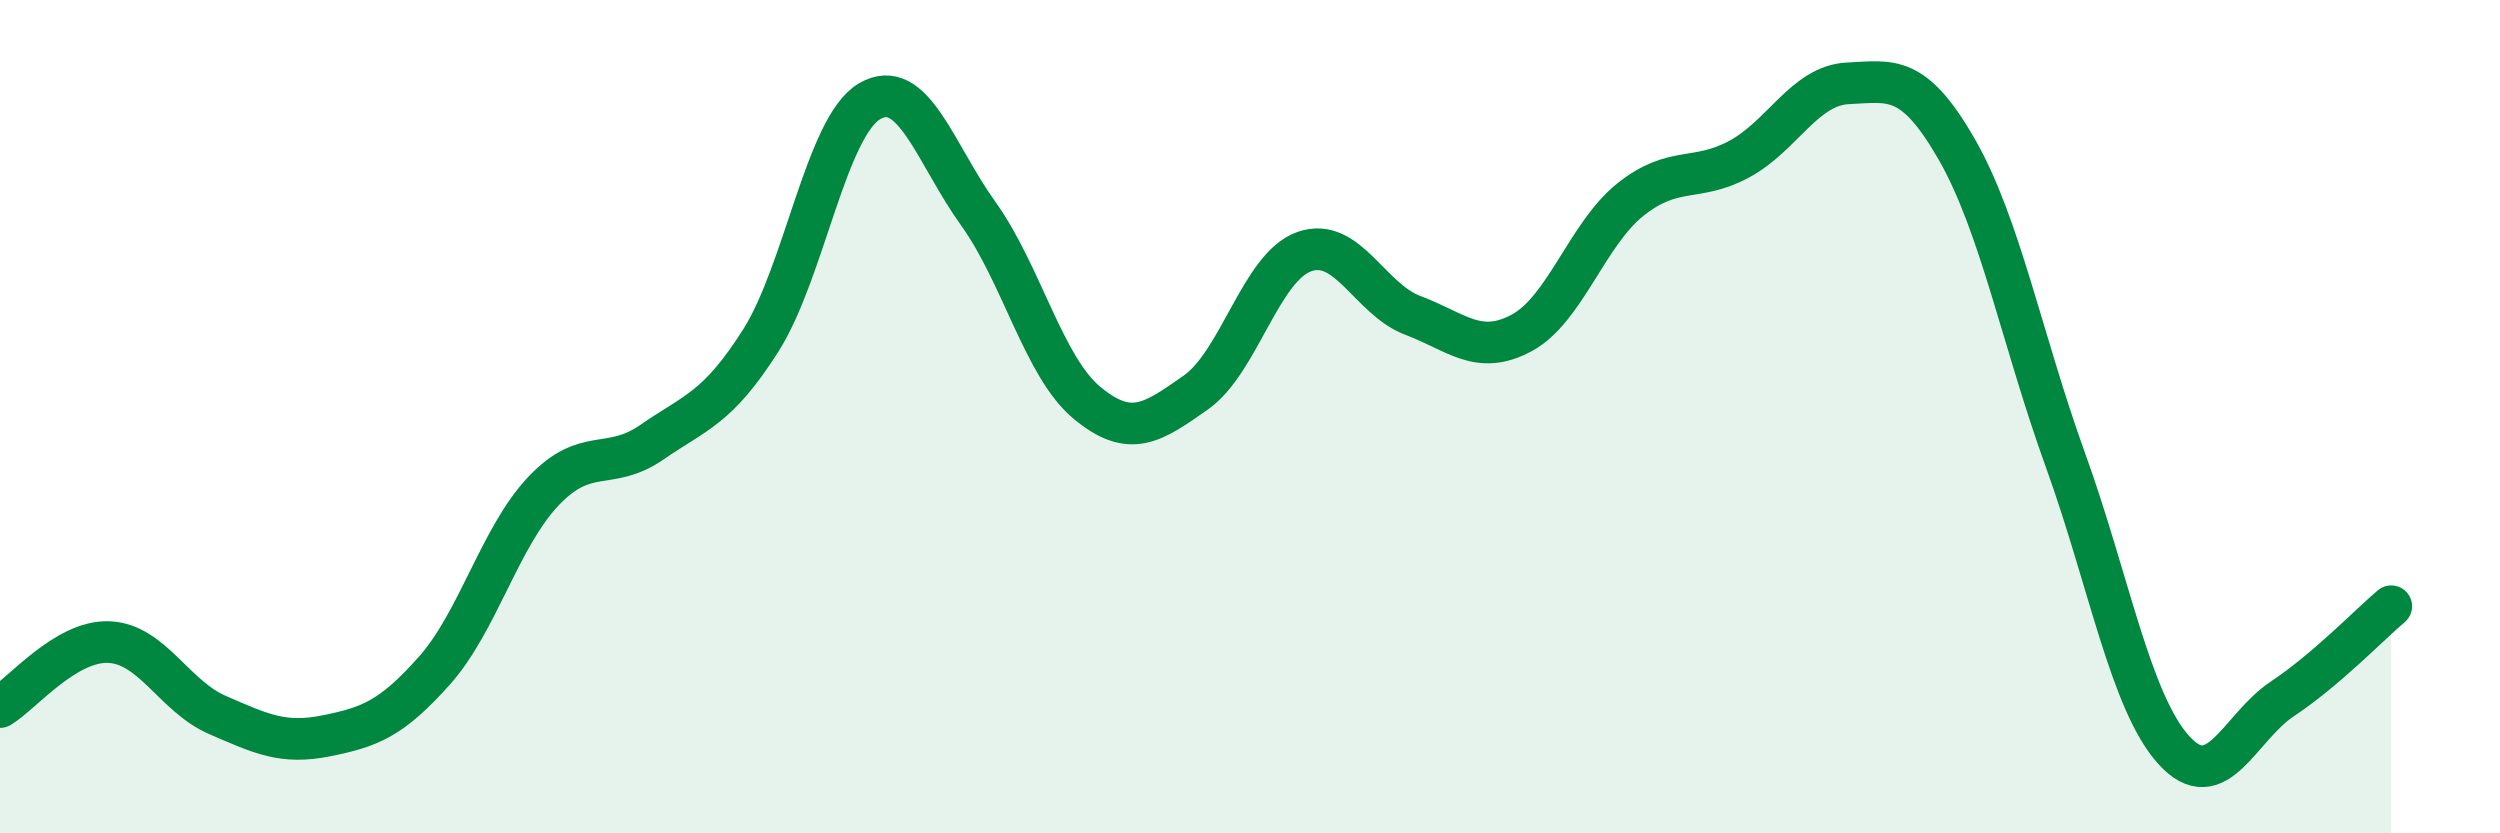
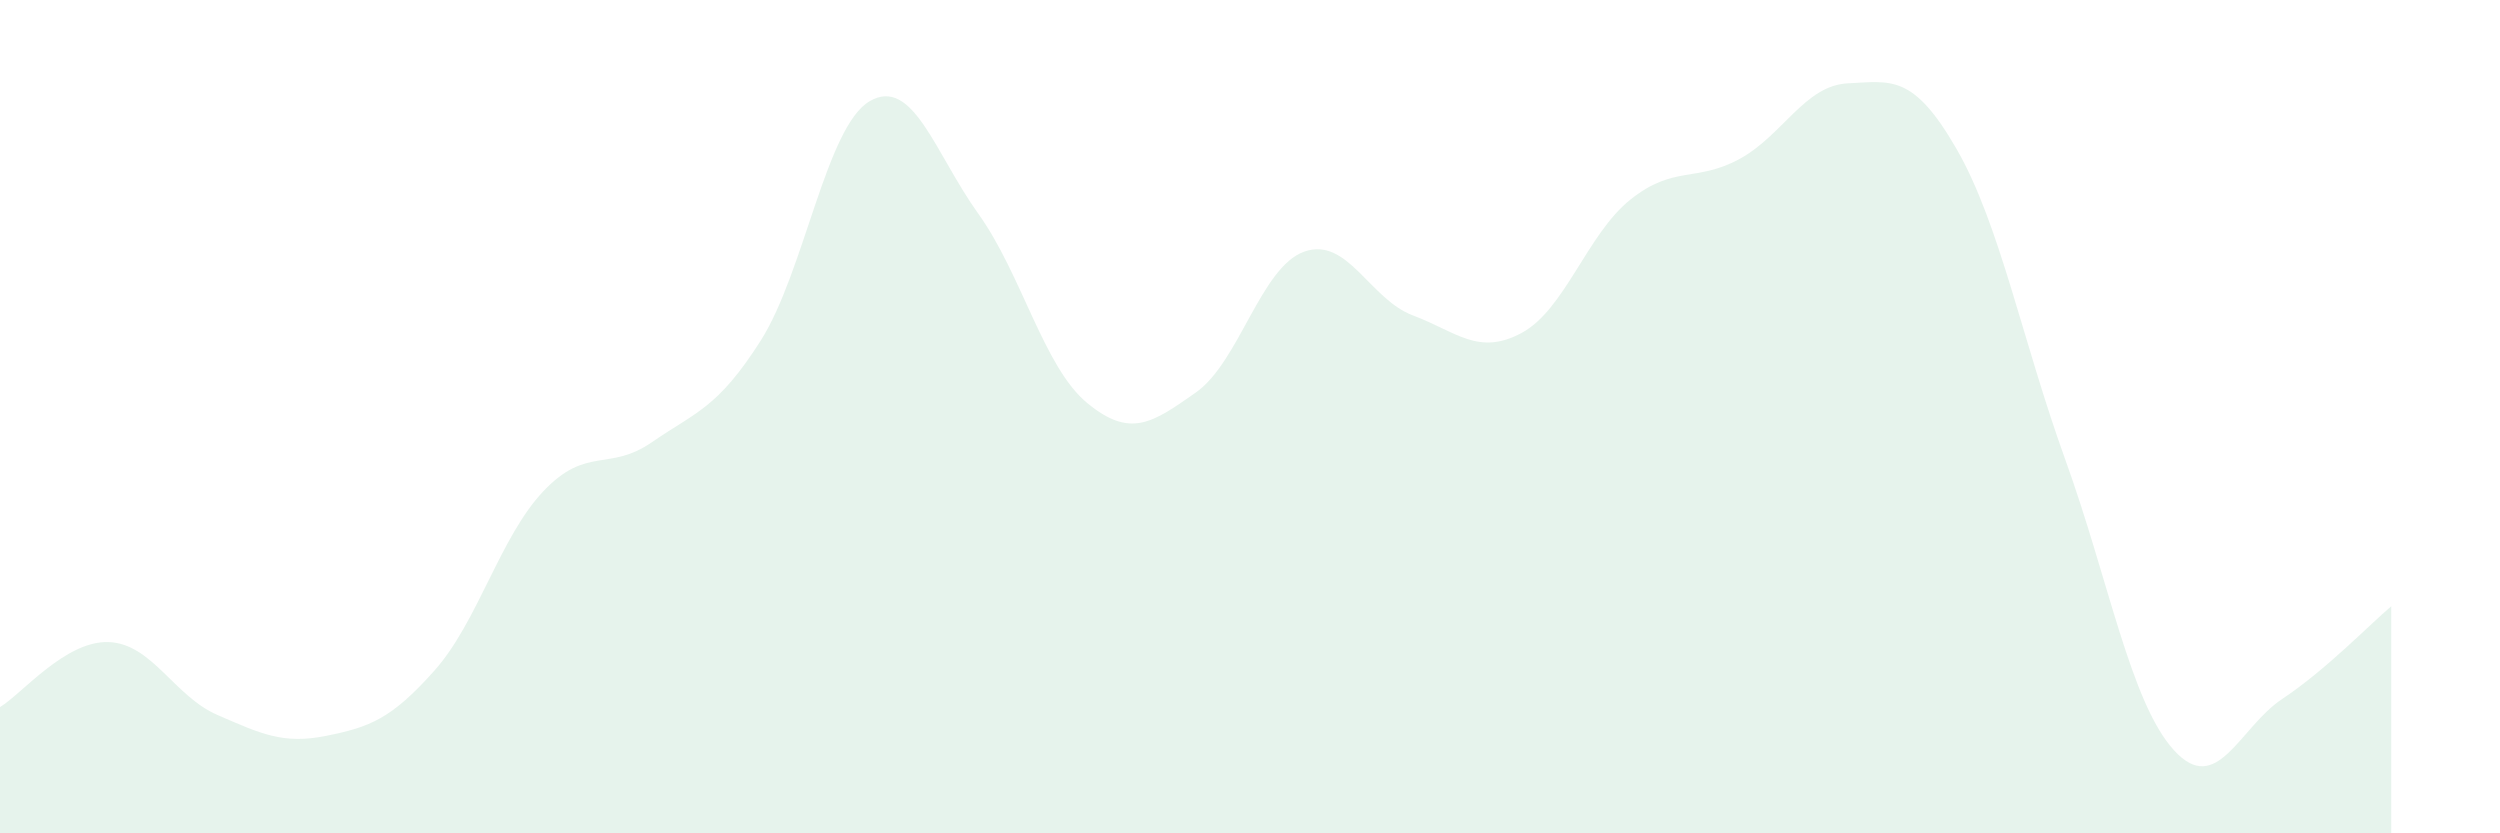
<svg xmlns="http://www.w3.org/2000/svg" width="60" height="20" viewBox="0 0 60 20">
  <path d="M 0,16.97 C 0.52,16.66 1.57,15.37 2.61,15.41 C 3.65,15.45 4.18,16.71 5.22,17.16 C 6.26,17.61 6.79,17.87 7.83,17.66 C 8.87,17.45 9.39,17.26 10.43,16.09 C 11.47,14.92 12,12.89 13.04,11.79 C 14.08,10.69 14.61,11.33 15.65,10.61 C 16.69,9.89 17.22,9.81 18.26,8.17 C 19.3,6.53 19.83,3.04 20.87,2.43 C 21.91,1.82 22.44,3.68 23.48,5.13 C 24.52,6.58 25.05,8.81 26.09,9.67 C 27.13,10.53 27.66,10.15 28.7,9.42 C 29.74,8.69 30.26,6.41 31.3,6.04 C 32.34,5.67 32.87,7.18 33.91,7.57 C 34.95,7.96 35.48,8.55 36.52,7.99 C 37.56,7.43 38.09,5.62 39.13,4.79 C 40.17,3.96 40.7,4.38 41.74,3.82 C 42.78,3.26 43.31,2.05 44.35,2 C 45.39,1.95 45.92,1.77 46.96,3.58 C 48,5.39 48.53,8.16 49.57,11.04 C 50.61,13.92 51.13,16.85 52.17,18 C 53.21,19.15 53.74,17.46 54.78,16.77 C 55.82,16.08 56.87,14.99 57.39,14.55L57.39 20L0 20Z" fill="#008740" opacity="0.1" stroke-linecap="round" stroke-linejoin="round" />
-   <path d="M 0,16.97 C 0.52,16.66 1.57,15.37 2.61,15.41 C 3.65,15.45 4.18,16.71 5.22,17.16 C 6.26,17.61 6.79,17.87 7.83,17.66 C 8.87,17.45 9.39,17.26 10.43,16.09 C 11.47,14.92 12,12.89 13.04,11.79 C 14.08,10.69 14.61,11.33 15.65,10.61 C 16.69,9.89 17.22,9.81 18.26,8.17 C 19.3,6.53 19.83,3.04 20.87,2.43 C 21.91,1.82 22.44,3.68 23.48,5.13 C 24.52,6.58 25.05,8.81 26.09,9.67 C 27.13,10.53 27.66,10.15 28.7,9.42 C 29.74,8.69 30.26,6.41 31.3,6.04 C 32.34,5.67 32.87,7.18 33.91,7.57 C 34.95,7.96 35.48,8.55 36.52,7.99 C 37.56,7.43 38.09,5.62 39.13,4.79 C 40.17,3.96 40.7,4.38 41.74,3.82 C 42.78,3.26 43.31,2.05 44.35,2 C 45.39,1.95 45.92,1.77 46.96,3.58 C 48,5.39 48.53,8.16 49.57,11.04 C 50.61,13.92 51.13,16.85 52.17,18 C 53.21,19.15 53.74,17.46 54.78,16.77 C 55.82,16.08 56.87,14.99 57.39,14.55" stroke="#008740" stroke-width="1" fill="none" stroke-linecap="round" stroke-linejoin="round" />
</svg>